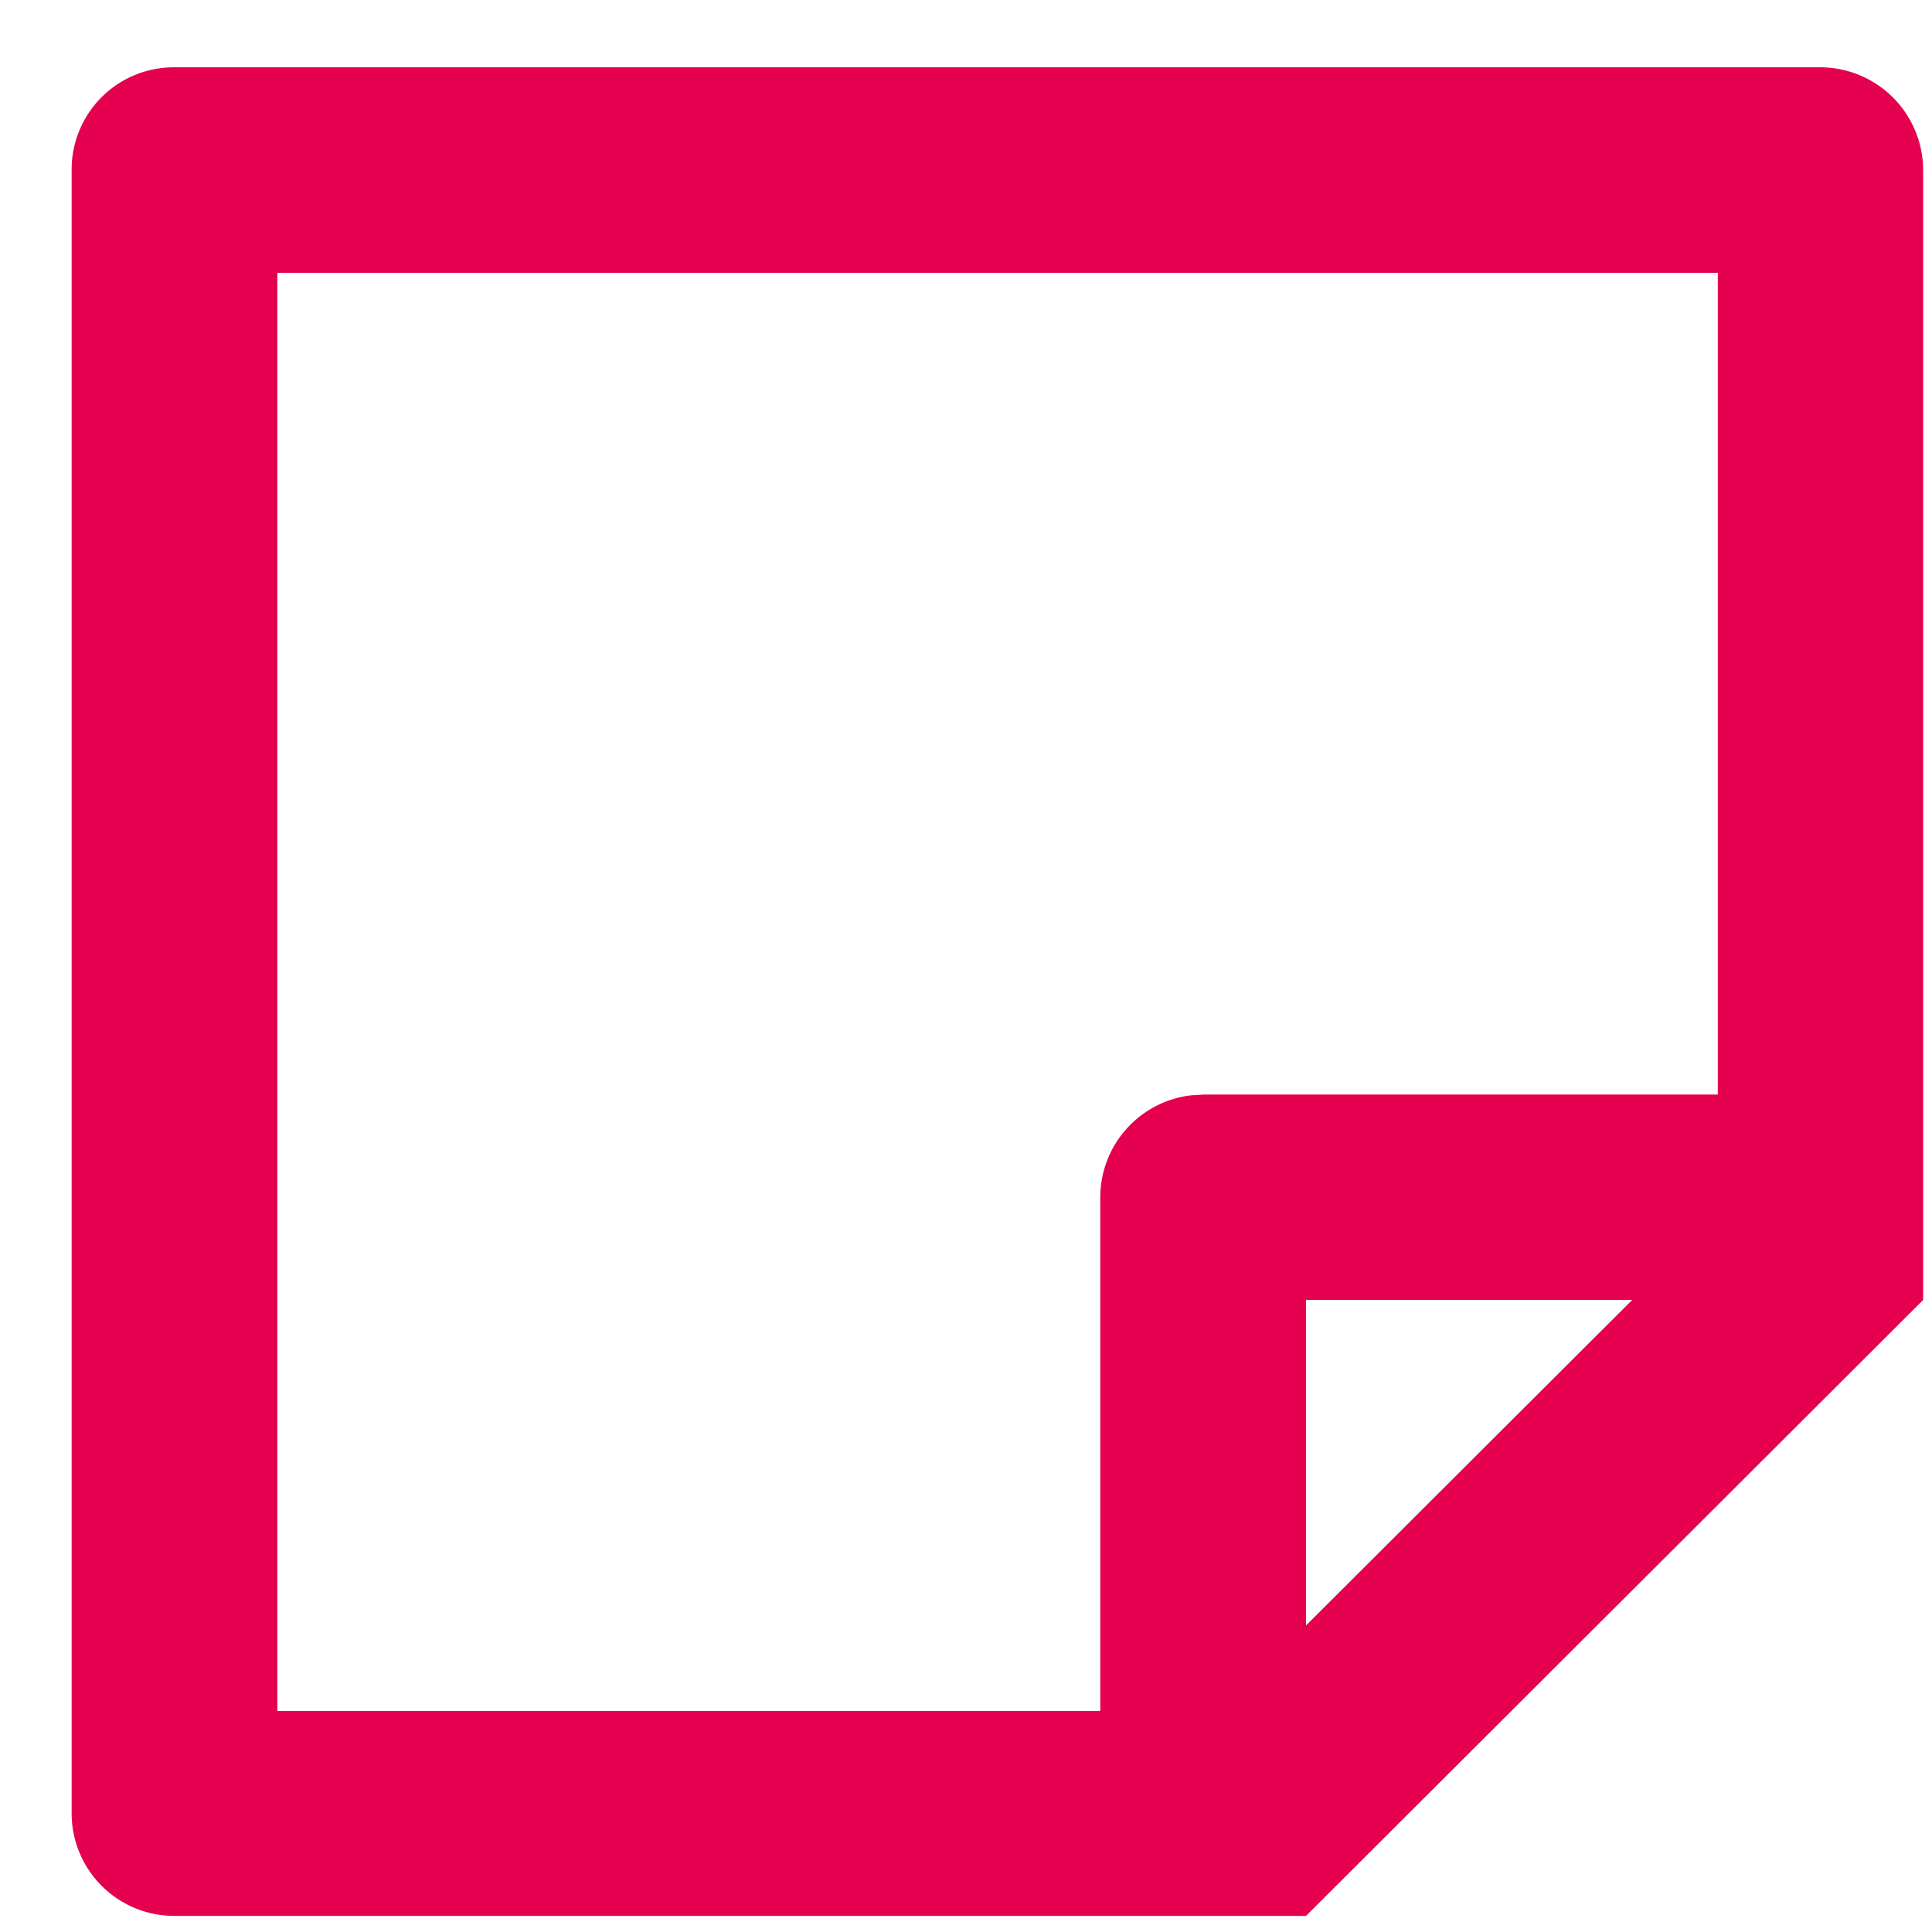
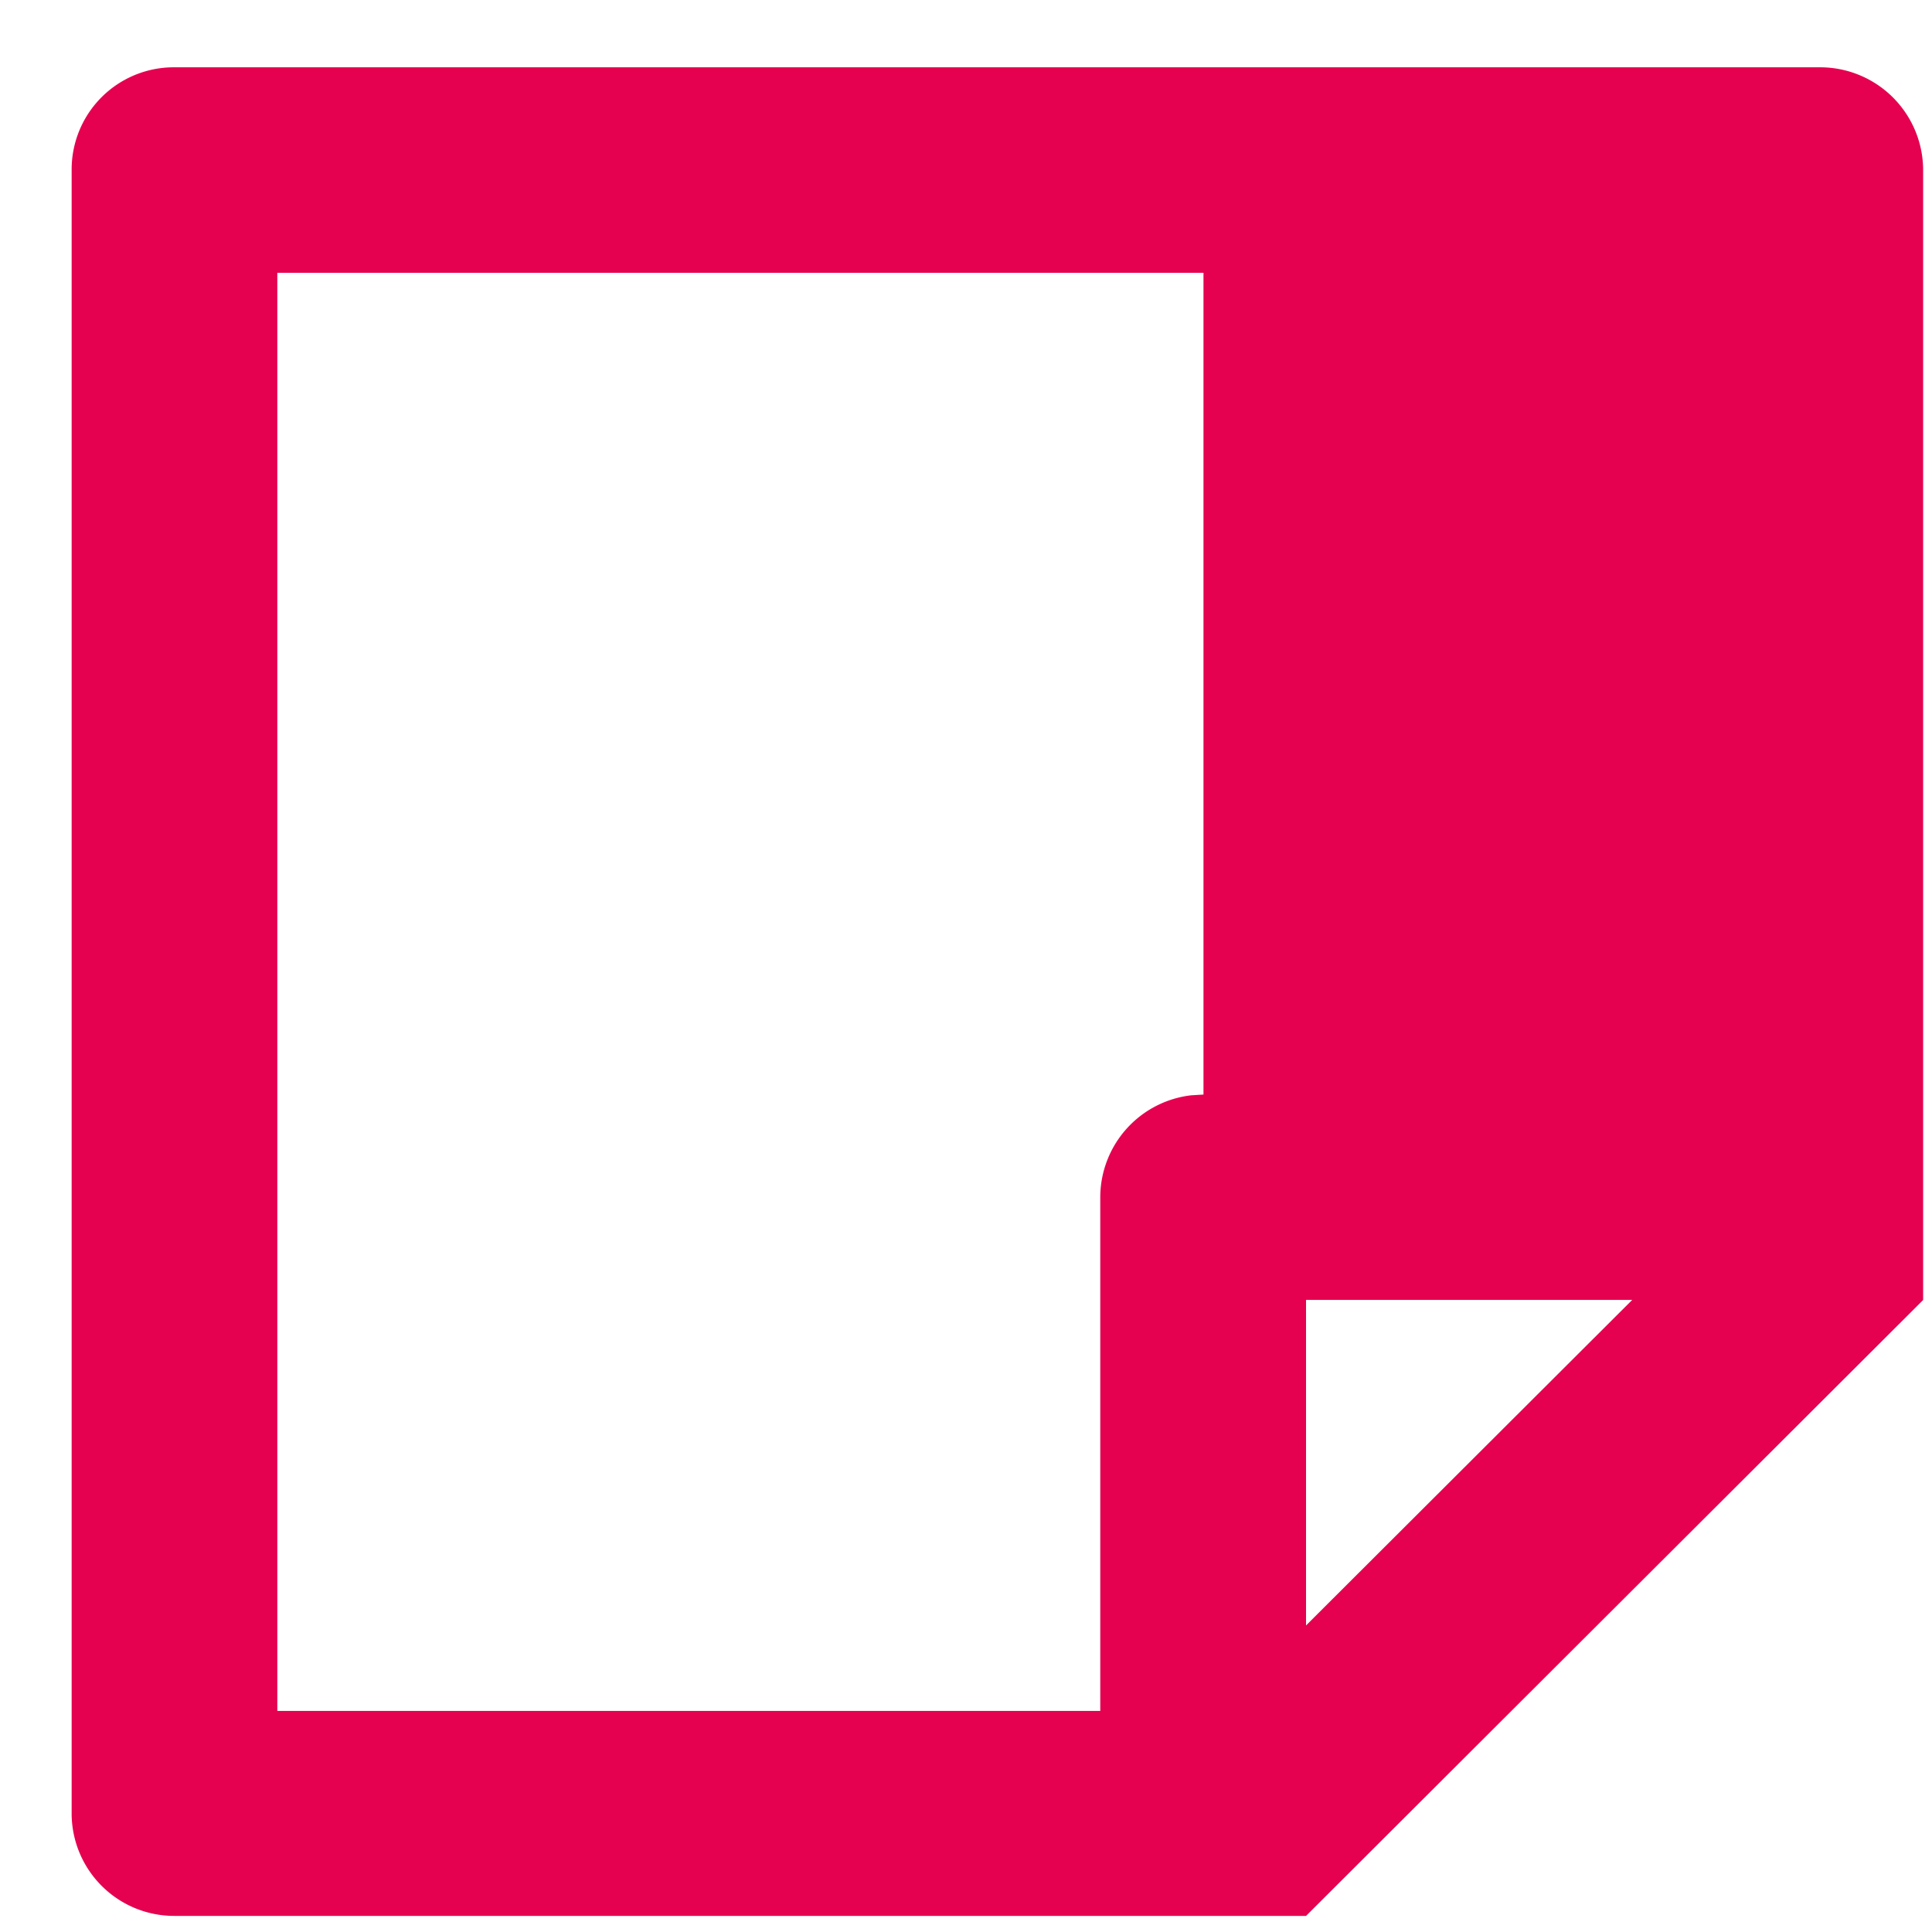
<svg xmlns="http://www.w3.org/2000/svg" width="24" height="24" viewBox="0 0 24 24">
  <defs>
    <style>
      .cls-1 {
        fill: #e50150;
        fill-rule: evenodd;
      }
    </style>
  </defs>
-   <path id="シェイプ_23" data-name="シェイプ 23" class="cls-1" d="M23.89,16.149L16.224,23.8l-14.053,0A1.274,1.274,0,0,1,.89,22.539V2.1A1.269,1.269,0,0,1,2.159.836H22.622A1.28,1.28,0,0,1,23.89,2.114V16.149ZM21.335,3.389H3.445V21.254H13.668V14.873A1.277,1.277,0,0,1,14.8,13.606l0.15-.009h6.389V3.389ZM20.276,16.148l-4.052,0v4.044Z" />
+   <path id="シェイプ_23" data-name="シェイプ 23" class="cls-1" d="M23.89,16.149L16.224,23.8l-14.053,0A1.274,1.274,0,0,1,.89,22.539V2.1A1.269,1.269,0,0,1,2.159.836H22.622A1.28,1.28,0,0,1,23.89,2.114V16.149ZM21.335,3.389H3.445V21.254H13.668V14.873A1.277,1.277,0,0,1,14.8,13.606l0.15-.009V3.389ZM20.276,16.148l-4.052,0v4.044Z" />
</svg>